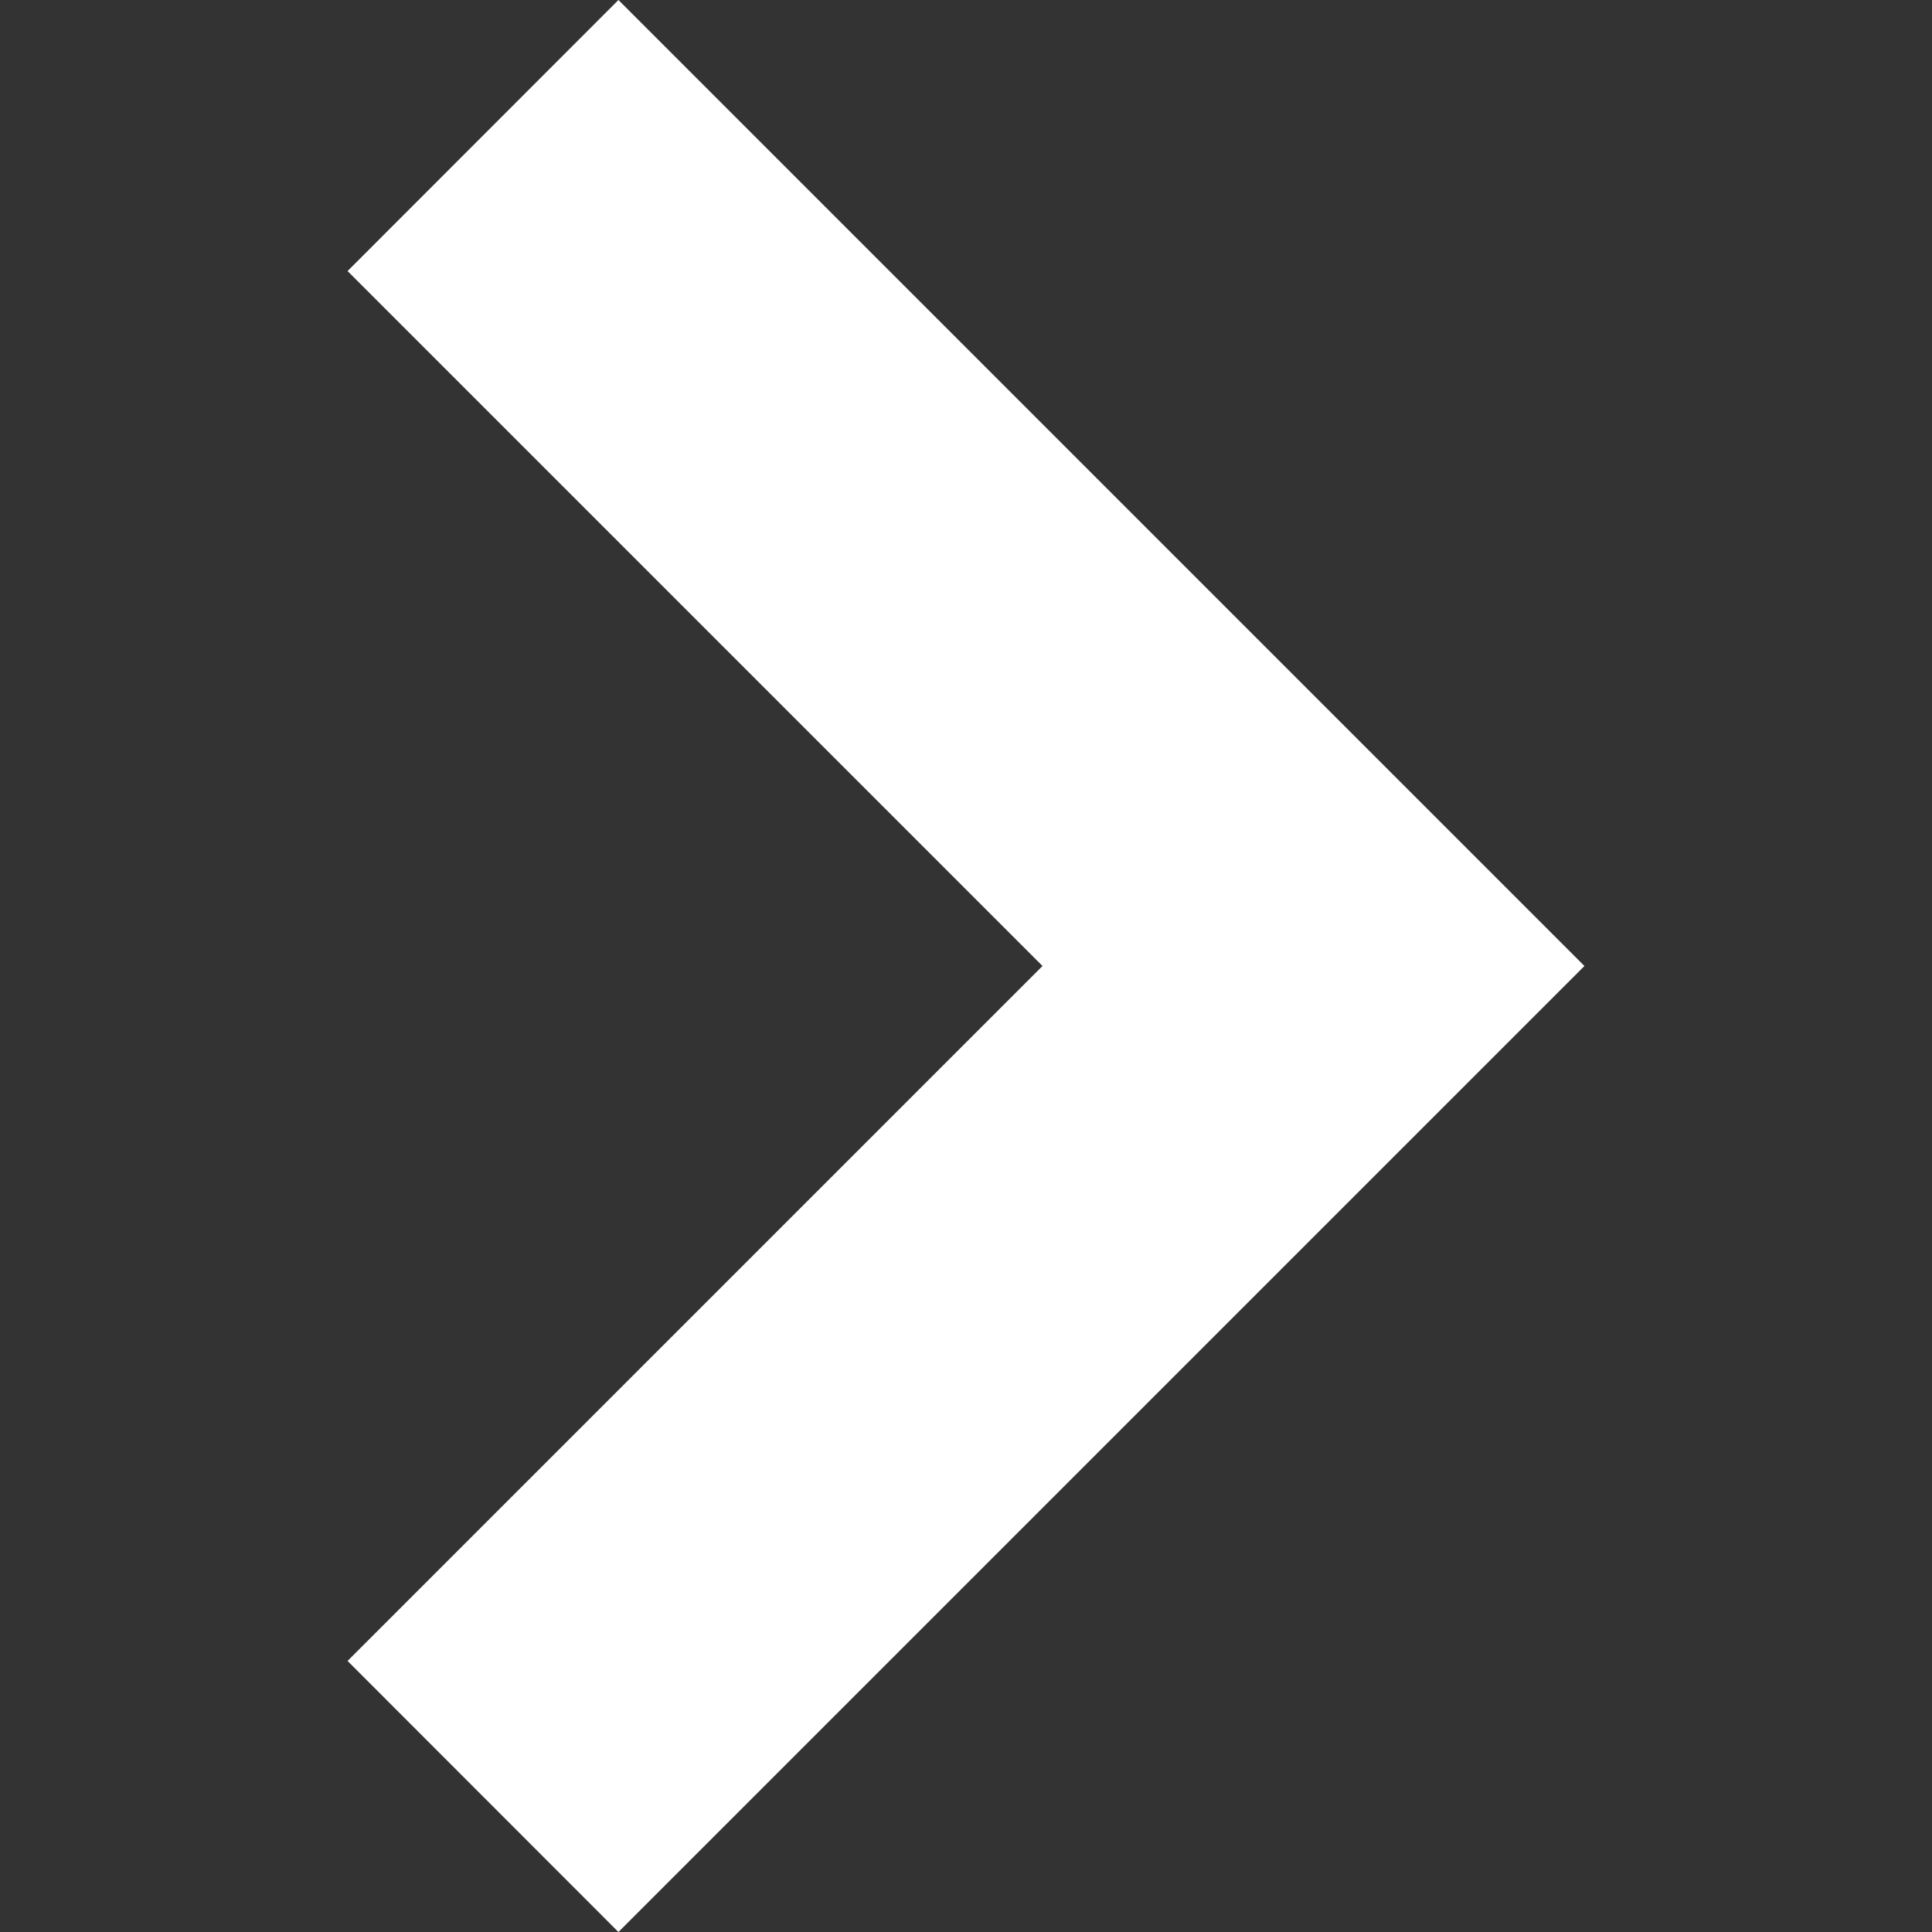
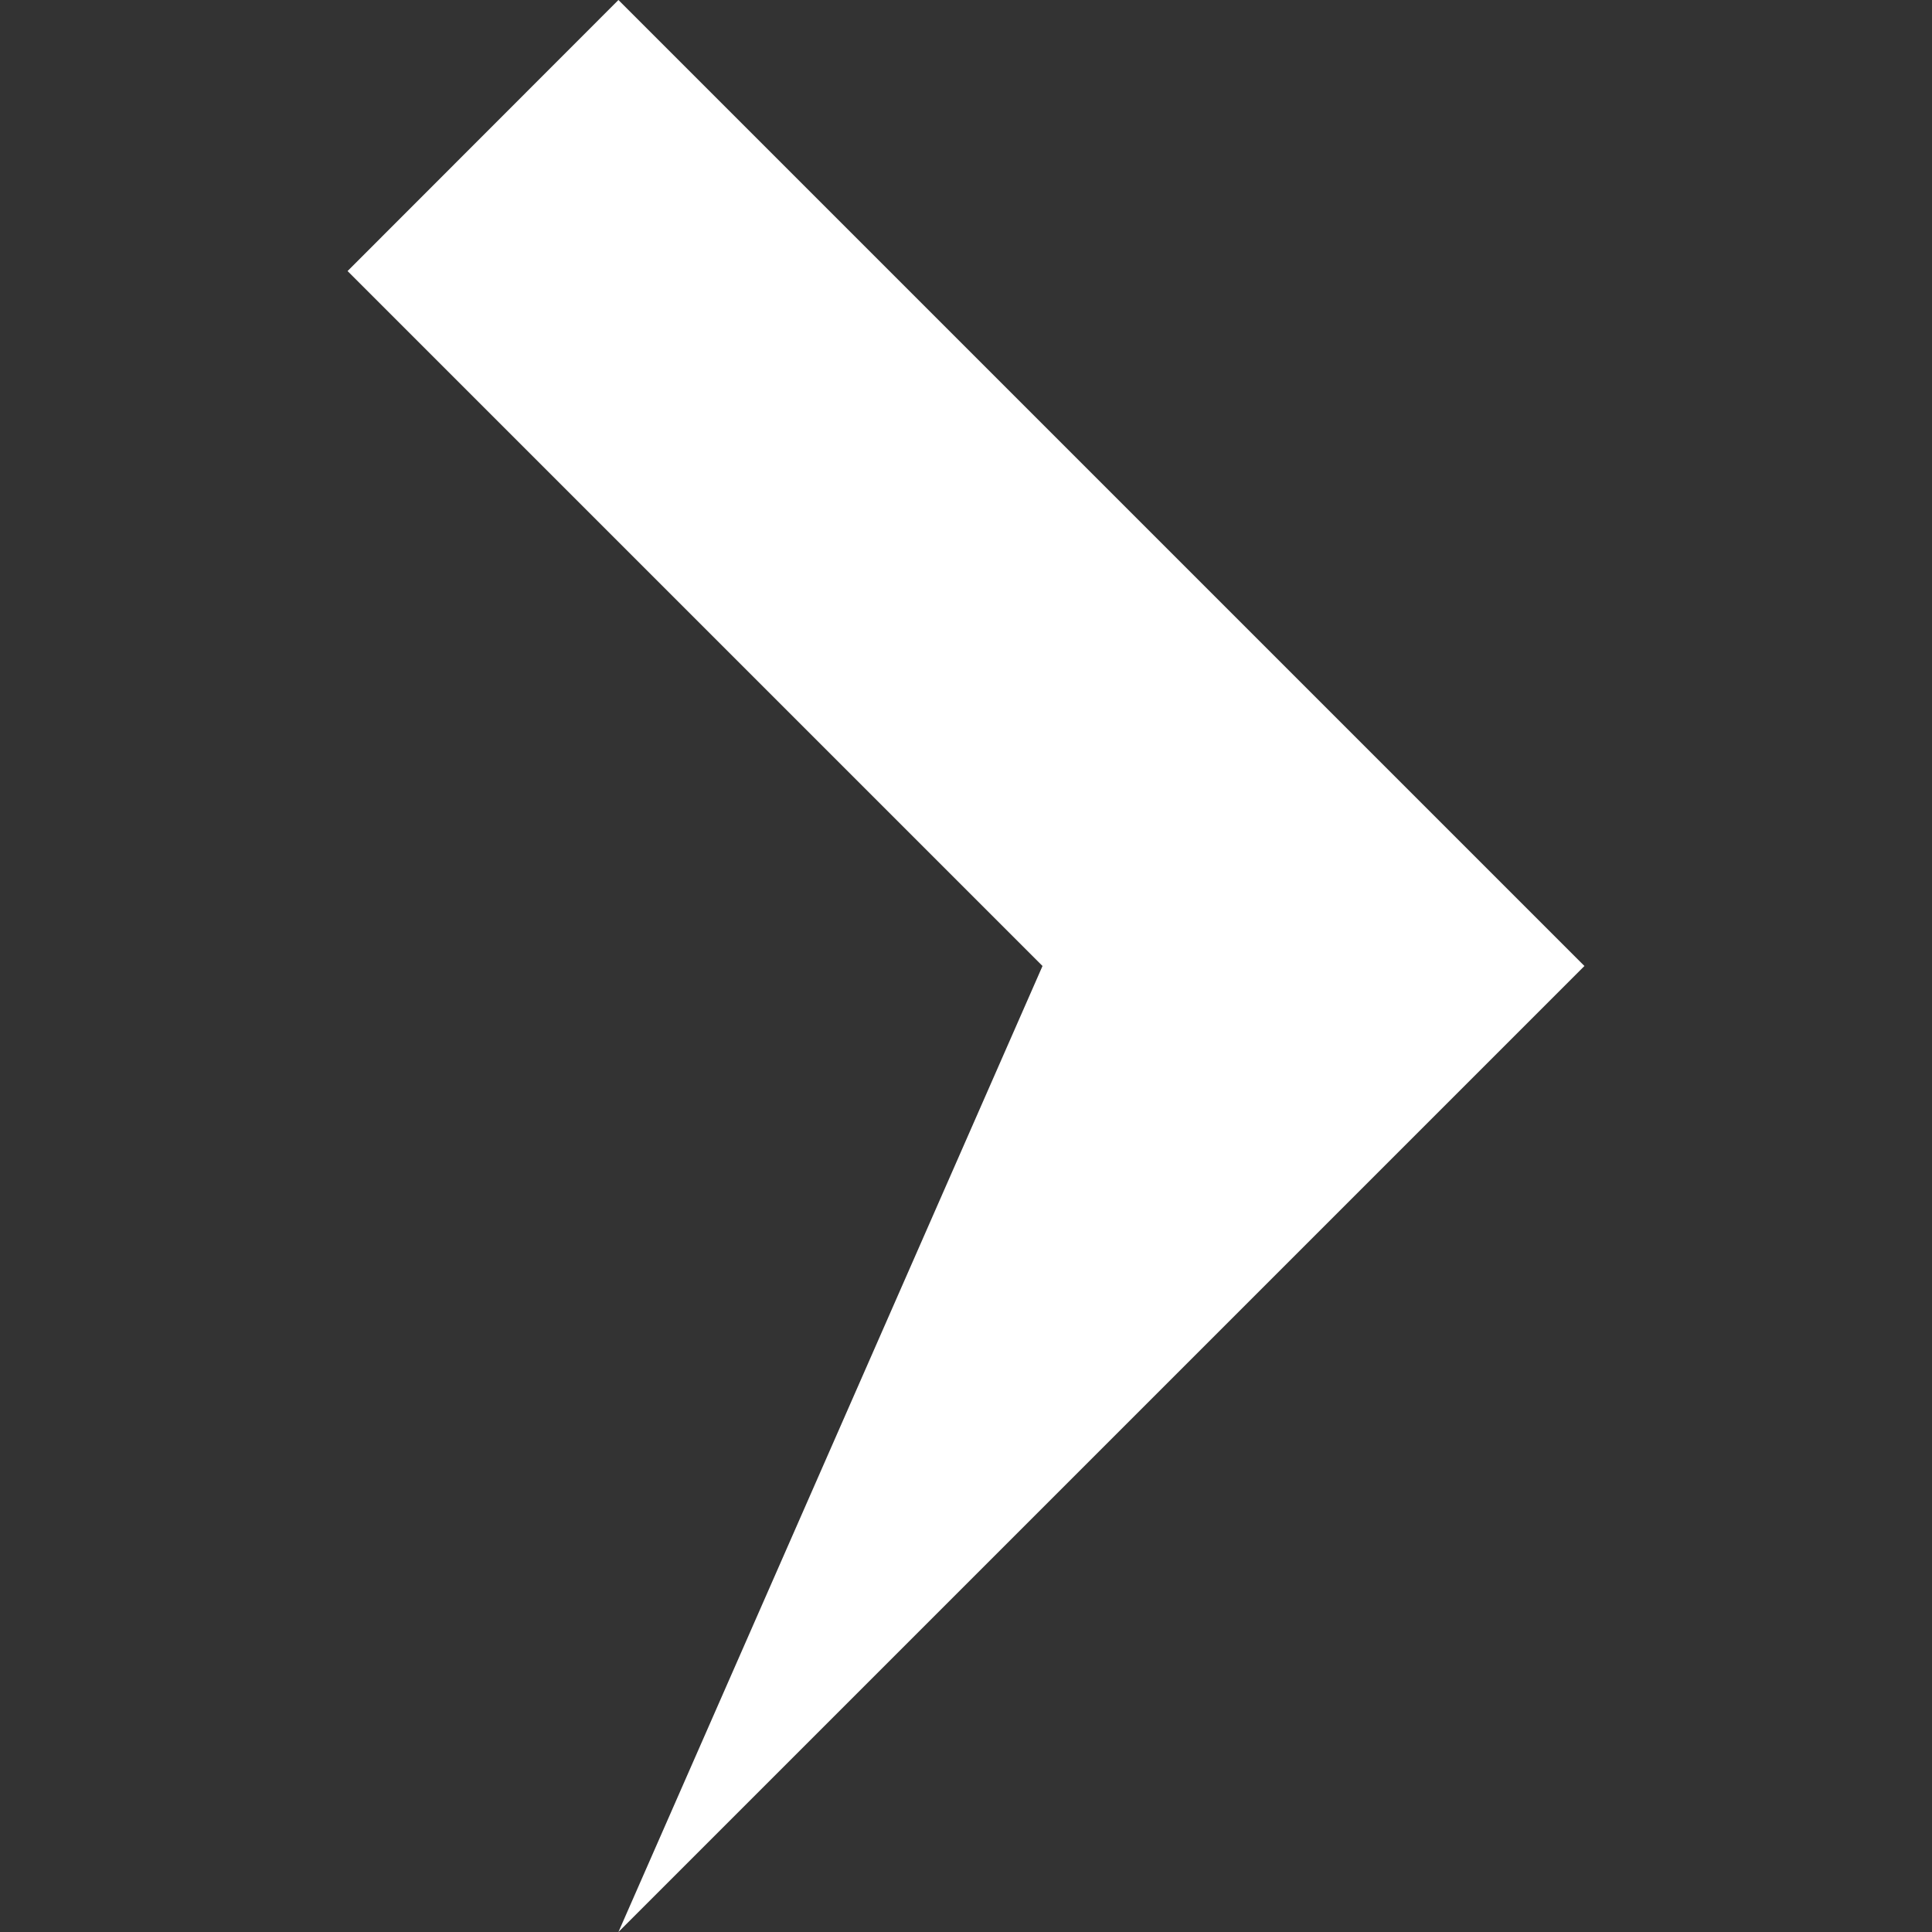
<svg xmlns="http://www.w3.org/2000/svg" width="10" height="10" viewBox="0 0 10 10" fill="none">
  <rect x="0" y="0" width="10" height="10" fill="#333333" stroke="none" />
-   <path d="M3.201 0L1.799 1.403L5.396 5L1.799 8.597L3.201 10L8.201 5L3.201 0Z" fill="white" />
+   <path d="M3.201 0L1.799 1.403L5.396 5L3.201 10L8.201 5L3.201 0Z" fill="white" />
</svg>